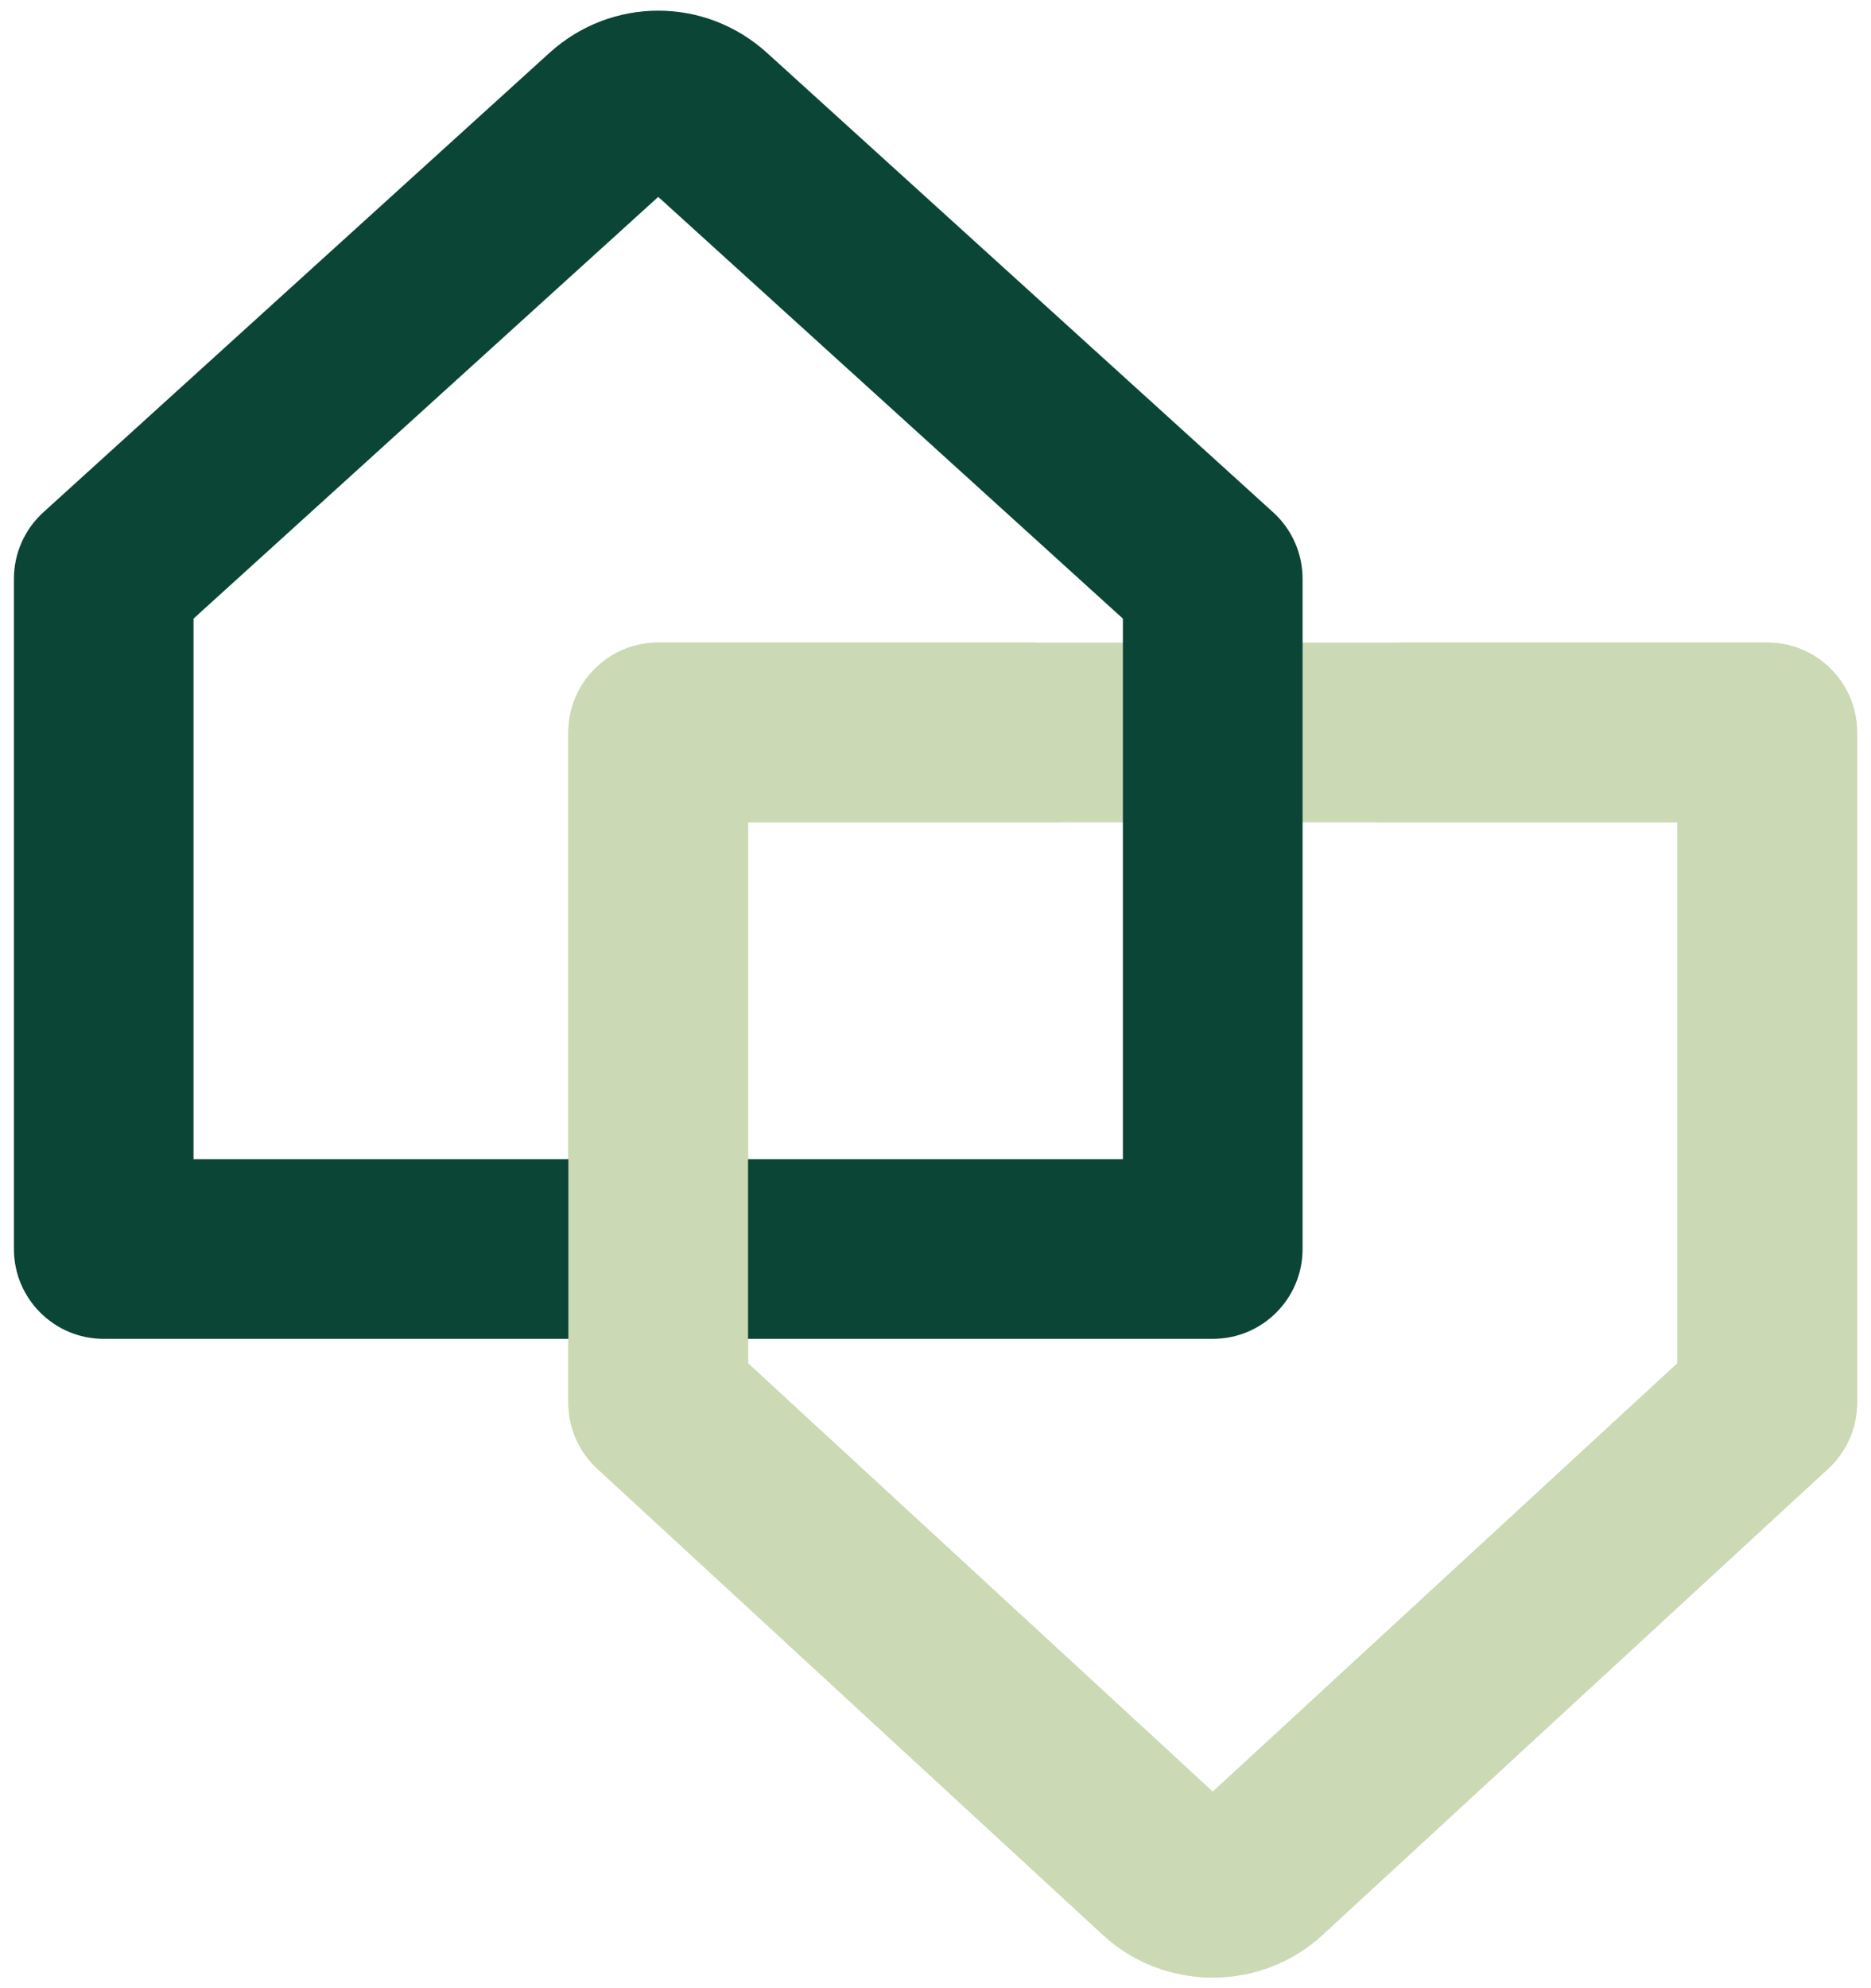
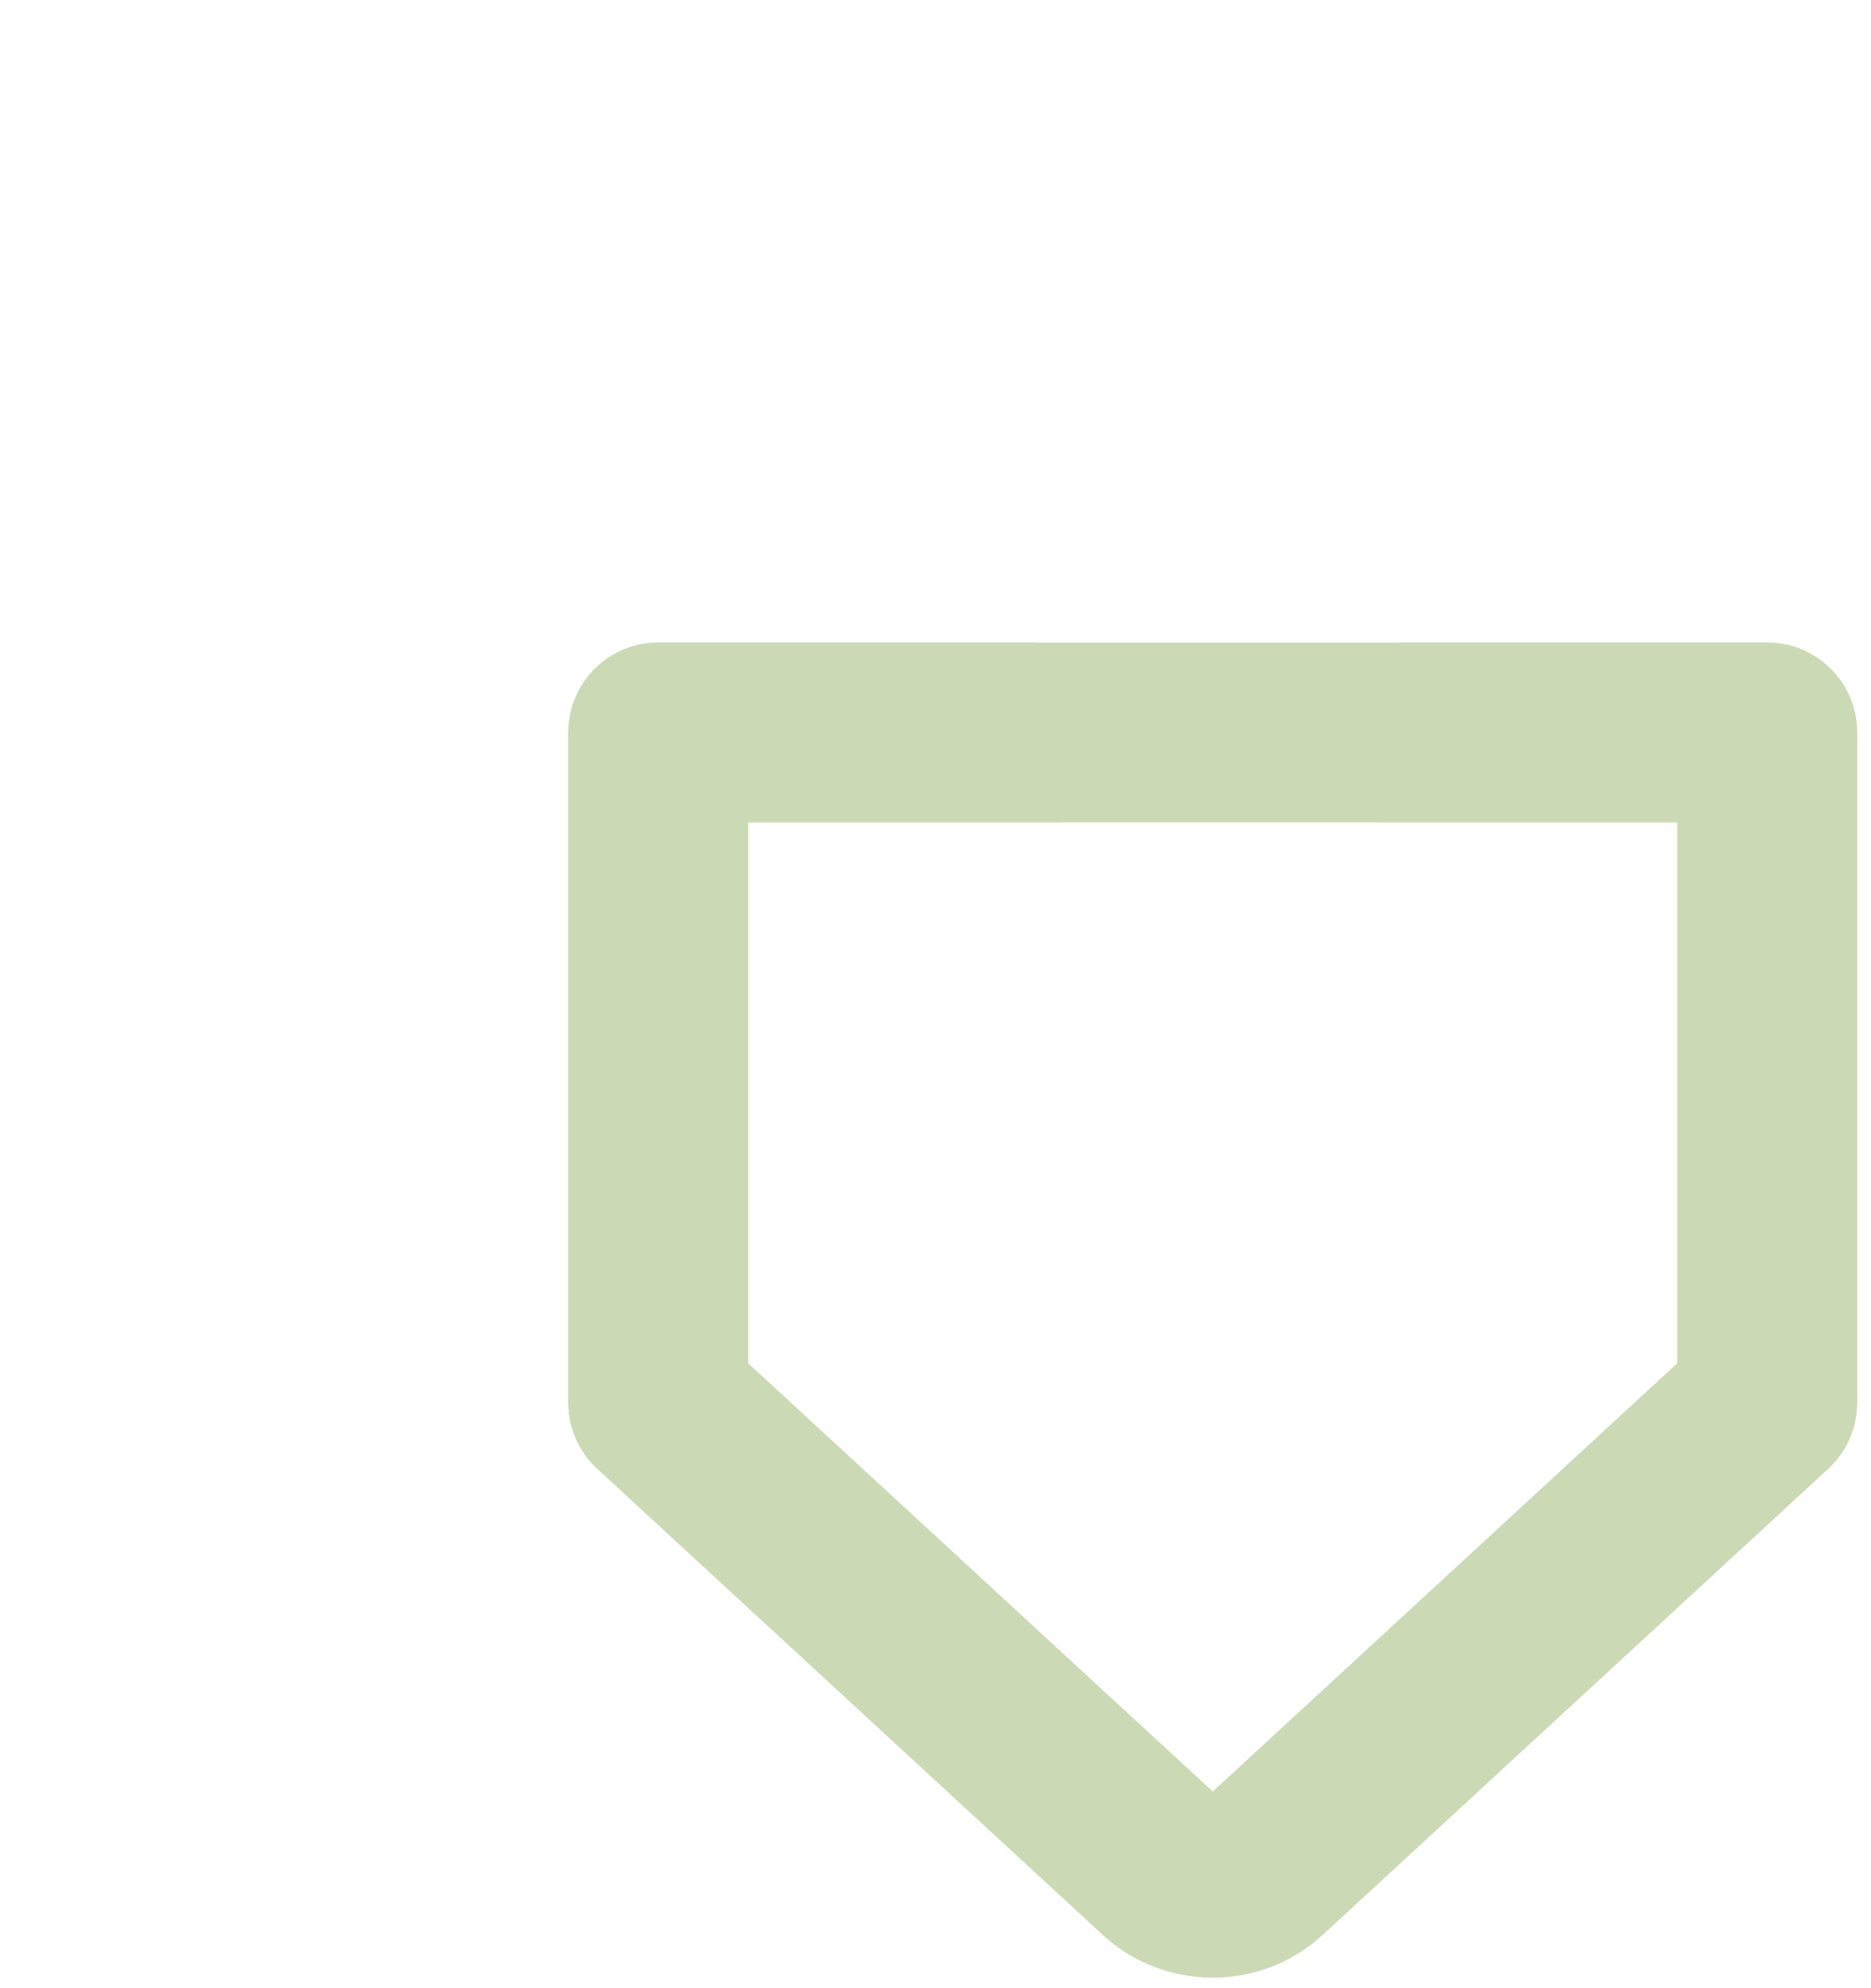
<svg xmlns="http://www.w3.org/2000/svg" width="32" height="34" viewBox="0 0 32 34" fill="none">
  <path d="M20.742 33.817C20.067 33.817 19.393 33.575 18.867 33.091L10.216 25.116C9.9 24.825 9.721 24.416 9.721 23.987V12.525C9.721 11.677 10.409 10.989 11.258 10.989H30.226C31.074 10.989 31.762 11.677 31.762 12.525V23.987C31.762 24.416 31.583 24.825 31.267 25.116L22.616 33.091C22.091 33.575 21.416 33.817 20.742 33.817ZM12.794 23.314L20.742 30.64L28.689 23.314V14.063H12.794V23.314Z" fill="#CCD9B5" />
-   <path d="M20.742 22.896H1.774C0.926 22.896 0.238 22.208 0.238 21.36V9.898C0.238 9.465 0.421 9.052 0.741 8.761L9.399 0.903C10.459 -0.058 12.057 -0.058 13.117 0.903L21.775 8.761C22.096 9.052 22.278 9.465 22.278 9.898V21.36C22.278 22.208 21.591 22.896 20.742 22.896ZM3.31 19.824H19.205V10.579L11.258 3.367L3.31 10.579V19.824Z" fill="#0A4536" />
  <path d="M30.226 10.989H23.923C24.064 11.354 24.149 11.745 24.167 12.152C24.198 12.855 23.962 13.517 23.559 14.063H28.689V23.314L20.742 30.64L12.794 23.314V14.063H18.151C17.772 13.517 17.541 12.856 17.51 12.152C17.492 11.746 17.563 11.354 17.704 10.989H11.258C10.409 10.989 9.721 11.677 9.721 12.526V23.988C9.721 24.417 9.9 24.827 10.216 25.117L18.867 33.092C19.392 33.576 20.067 33.818 20.742 33.818C21.416 33.818 22.09 33.576 22.616 33.092L31.267 25.117C31.583 24.826 31.762 24.417 31.762 23.988V12.526C31.762 11.678 31.075 10.989 30.226 10.989Z" fill="#CCD9B5" />
</svg>